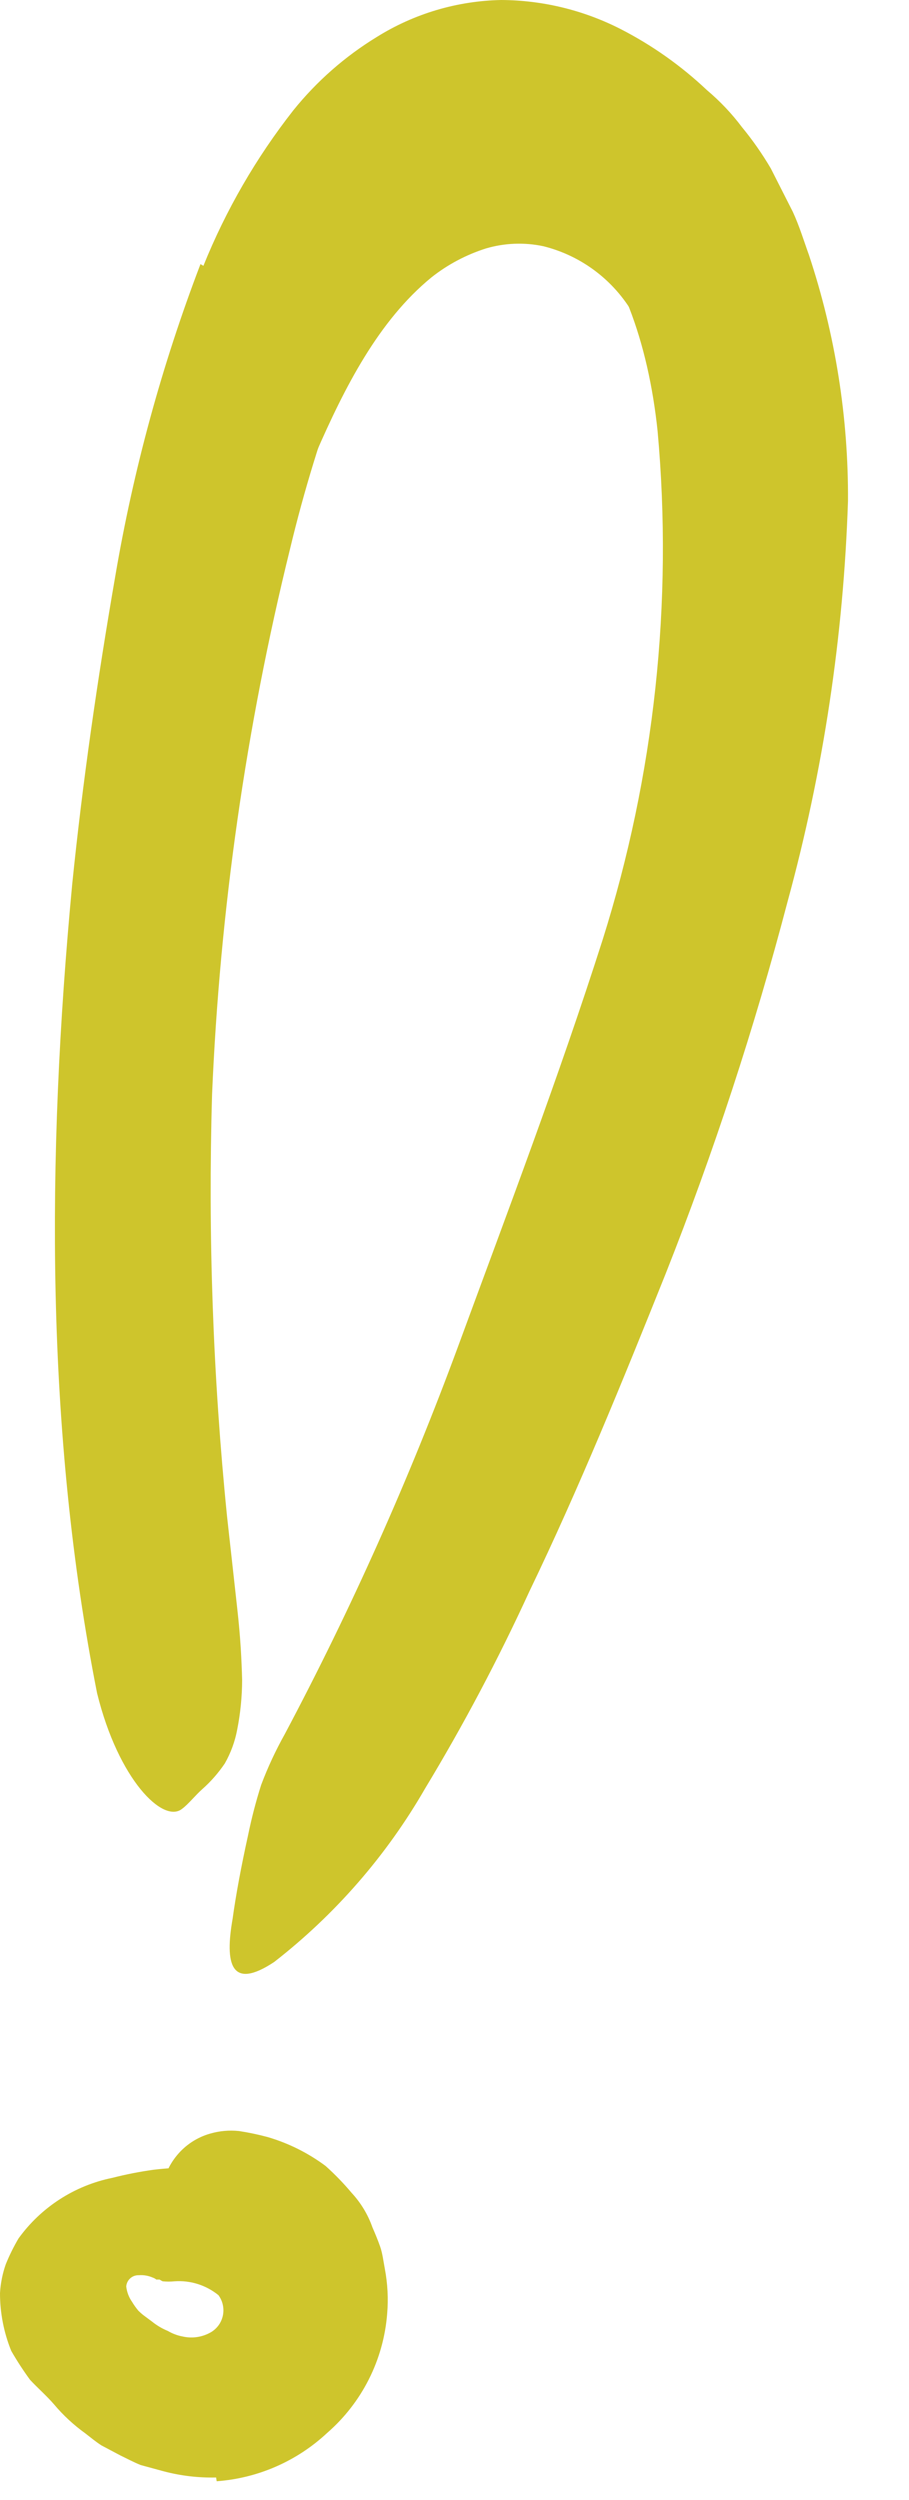
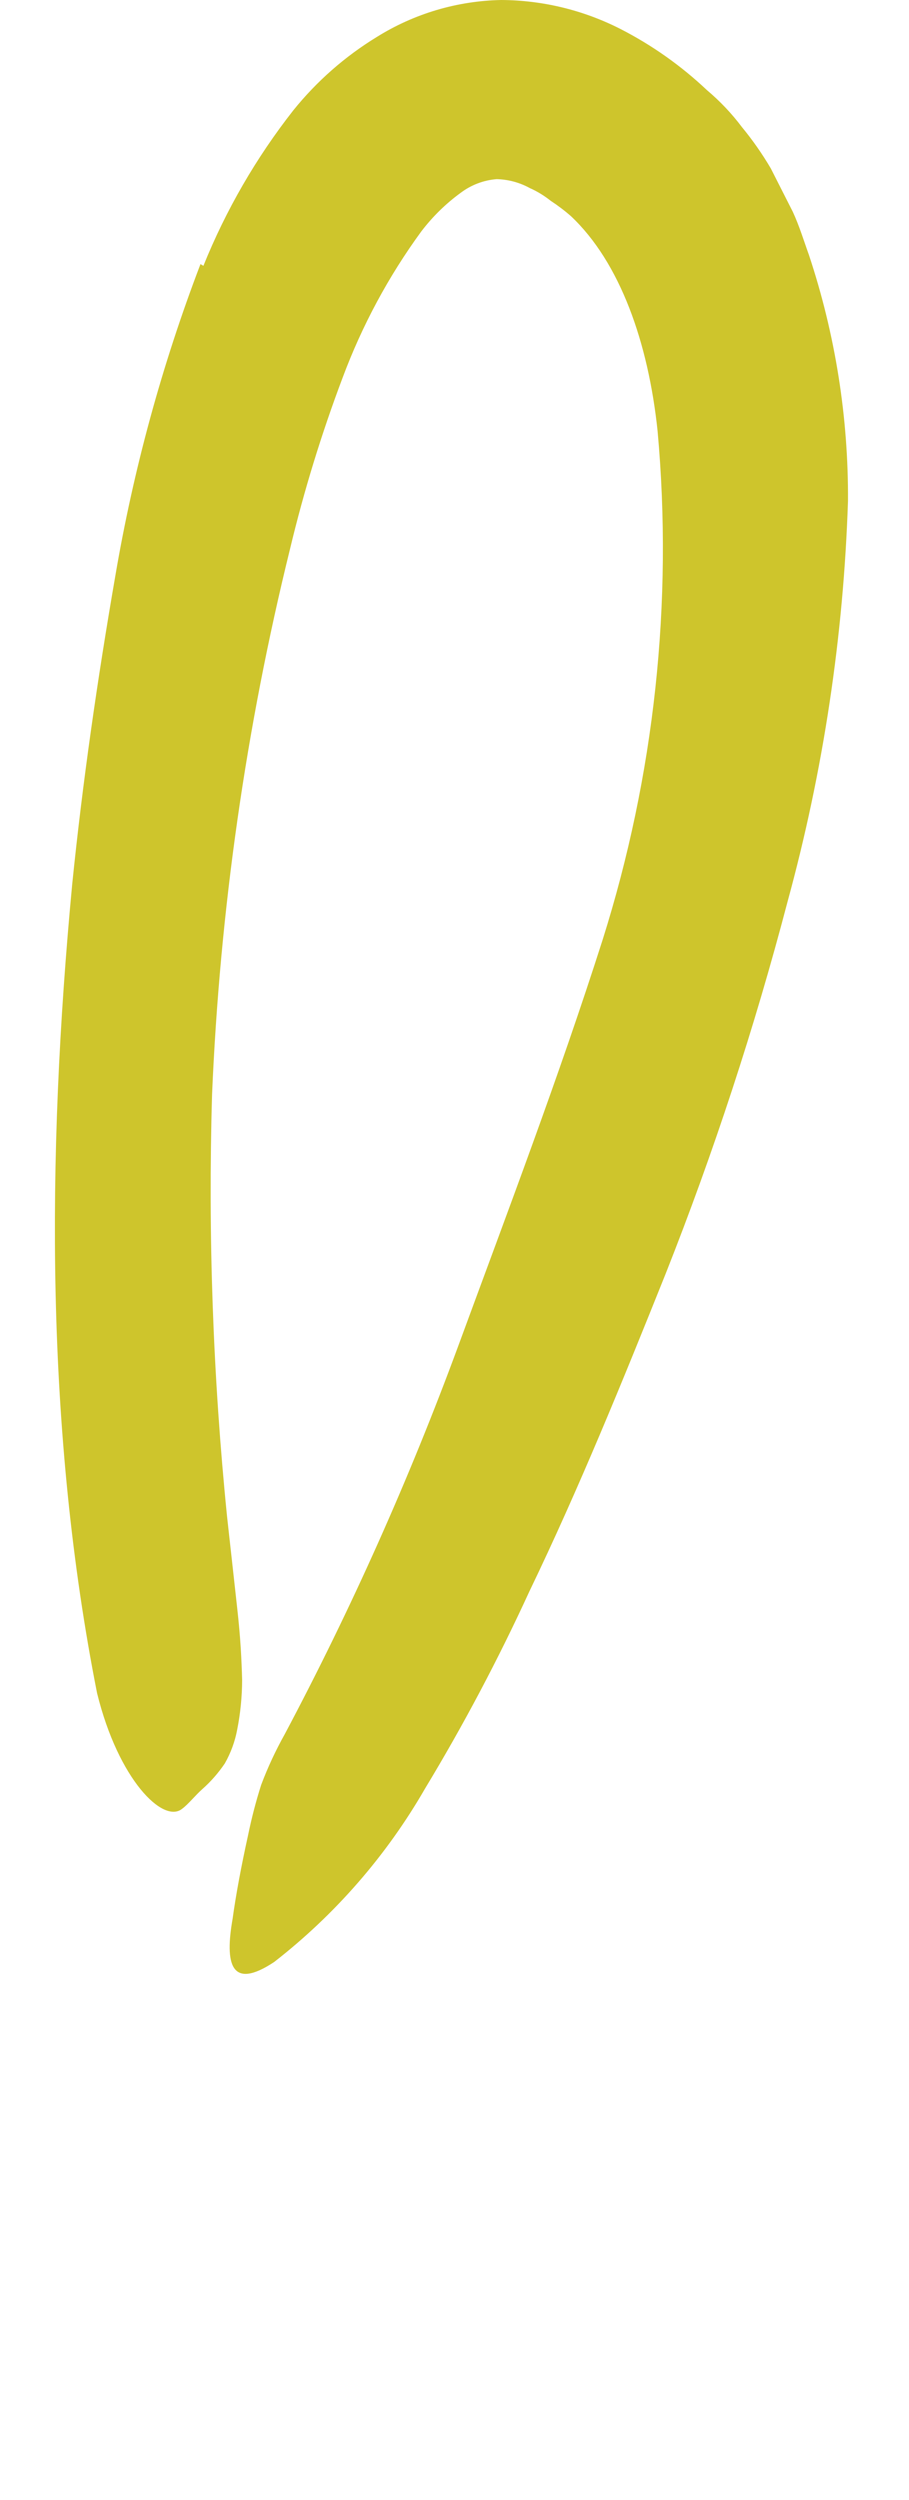
<svg xmlns="http://www.w3.org/2000/svg" width="16" height="44" viewBox="0 0 16 44" fill="none">
-   <path d="M3.804 43.604C3.495 43.611 3.187 43.575 2.889 43.497L2.477 43.385C2.35 43.334 2.238 43.273 2.121 43.217L1.785 43.039C1.683 42.973 1.592 42.897 1.5 42.826C1.297 42.68 1.112 42.509 0.951 42.317C0.819 42.164 0.666 42.032 0.529 41.885C0.409 41.721 0.299 41.552 0.198 41.376C0.067 41.053 -0 40.708 9.82614e-07 40.359C0.01 40.186 0.044 40.014 0.102 39.85C0.165 39.694 0.24 39.543 0.325 39.398C0.722 38.847 1.313 38.465 1.978 38.33C2.216 38.269 2.457 38.222 2.7 38.188C2.925 38.161 3.151 38.148 3.377 38.147C3.678 38.119 3.982 38.159 4.267 38.264C4.551 38.368 4.808 38.535 5.019 38.752C5.157 38.9 4.897 39.189 4.592 39.464C4.287 39.739 3.997 40.034 3.835 40.039C3.534 40.03 3.234 40.058 2.939 40.12H2.833C2.797 40.12 2.746 40.12 2.751 40.12C2.732 40.104 2.709 40.092 2.685 40.084C2.608 40.051 2.525 40.037 2.441 40.044C2.386 40.042 2.333 40.062 2.292 40.099C2.251 40.136 2.226 40.187 2.222 40.242C2.233 40.339 2.268 40.432 2.324 40.512C2.357 40.567 2.395 40.62 2.436 40.669C2.436 40.669 2.492 40.725 2.543 40.761L2.68 40.863C2.763 40.93 2.856 40.984 2.955 41.025C3.035 41.072 3.123 41.105 3.214 41.122C3.388 41.162 3.57 41.133 3.723 41.041C3.775 41.008 3.82 40.965 3.855 40.914C3.89 40.863 3.913 40.805 3.925 40.744C3.936 40.684 3.935 40.621 3.921 40.561C3.908 40.501 3.881 40.444 3.845 40.395C3.627 40.218 3.351 40.131 3.072 40.151C3.002 40.158 2.932 40.158 2.863 40.151C2.619 40.034 2.619 39.789 2.756 39.078L2.848 38.569C2.872 38.334 2.966 38.112 3.117 37.931C3.268 37.749 3.47 37.617 3.697 37.552C3.862 37.504 4.035 37.488 4.206 37.506C4.377 37.532 4.547 37.568 4.714 37.613C5.081 37.721 5.425 37.893 5.731 38.121C5.895 38.268 6.048 38.426 6.189 38.594C6.351 38.769 6.476 38.975 6.555 39.2C6.606 39.317 6.652 39.428 6.693 39.545C6.733 39.662 6.749 39.8 6.774 39.932C6.823 40.192 6.837 40.457 6.815 40.72C6.752 41.532 6.372 42.287 5.757 42.821C5.225 43.317 4.54 43.617 3.814 43.67L3.804 43.604Z" fill="#CEC52C" />
-   <path d="M13.853 7.029C14.049 8.034 14.138 9.057 14.117 10.08C14.112 11.065 14.028 12.048 13.868 13.02C13.746 13.722 13.675 14.423 13.507 15.11C12.902 17.495 12.112 19.83 11.143 22.092C10.71 23.084 10.298 24.091 9.856 25.067C9.291 26.318 8.757 27.61 7.822 28.668C7.537 28.998 7.313 28.79 7.176 28.302C7.103 28.005 7.064 27.702 7.059 27.397C7.041 27.217 7.041 27.037 7.059 26.858C7.096 26.683 7.15 26.512 7.222 26.349C8.295 23.872 9.139 21.329 10.207 18.812C10.768 17.246 11.162 15.625 11.382 13.976C11.734 12.211 11.904 10.415 11.89 8.616C11.868 8.081 11.803 7.548 11.697 7.024C11.592 6.528 11.421 6.049 11.188 5.6C11.021 5.287 10.79 5.013 10.511 4.795C10.232 4.577 9.91 4.42 9.566 4.334C9.229 4.262 8.879 4.276 8.549 4.374C8.202 4.485 7.878 4.657 7.593 4.883C6.662 5.646 6.067 6.815 5.559 7.98C5.452 8.244 5.355 8.488 5.253 8.768C5.131 9.137 4.934 9.477 4.674 9.765C4.586 9.852 4.482 9.923 4.369 9.973C4.248 10.012 4.123 10.037 3.997 10.05C3.875 10.05 3.758 10.09 3.667 10.09C3.382 10.09 3.128 9.521 3.29 8.682C3.62 7.405 4.152 6.189 4.867 5.081C5.277 4.457 5.776 3.895 6.347 3.413C7.026 2.835 7.861 2.47 8.747 2.365C9.434 2.315 10.124 2.426 10.76 2.692C11.396 2.957 11.961 3.367 12.409 3.891C13.161 4.802 13.675 5.885 13.904 7.044L13.853 7.029Z" fill="#CEC52C" />
  <path d="M3.58 4.679C3.976 3.697 4.509 2.776 5.162 1.943C5.574 1.431 6.071 0.994 6.632 0.651C7.29 0.24 8.047 0.015 8.823 0C9.552 0.004 10.269 0.178 10.919 0.509C11.476 0.794 11.989 1.157 12.444 1.587C12.673 1.78 12.88 1.998 13.06 2.238C13.248 2.466 13.418 2.71 13.568 2.965L13.955 3.728C14.072 3.982 14.148 4.236 14.24 4.491C14.703 5.886 14.935 7.348 14.926 8.818C14.848 11.201 14.492 13.567 13.863 15.867C13.28 18.091 12.563 20.279 11.717 22.417C10.959 24.309 10.191 26.196 9.317 28.011C8.771 29.201 8.158 30.36 7.481 31.48C6.802 32.659 5.9 33.695 4.826 34.531C4.058 35.04 3.957 34.556 4.094 33.773C4.15 33.366 4.241 32.868 4.368 32.293C4.429 31.996 4.505 31.703 4.597 31.414C4.713 31.105 4.853 30.806 5.014 30.518C6.184 28.313 7.203 26.031 8.066 23.689C8.935 21.324 9.835 18.959 10.608 16.538C11.519 13.648 11.848 10.606 11.575 7.588C11.412 6.031 10.914 4.618 10.049 3.804C9.937 3.706 9.818 3.616 9.693 3.534C9.581 3.445 9.458 3.369 9.327 3.311C9.147 3.212 8.947 3.158 8.742 3.153C8.513 3.171 8.295 3.254 8.111 3.392C7.847 3.584 7.613 3.814 7.415 4.074C6.838 4.864 6.373 5.73 6.031 6.647C5.66 7.63 5.351 8.635 5.106 9.658C4.33 12.804 3.87 16.021 3.733 19.259C3.66 21.741 3.748 24.224 3.997 26.694C4.058 27.233 4.114 27.757 4.175 28.301C4.236 28.845 4.252 29.217 4.262 29.567C4.261 29.861 4.232 30.154 4.175 30.442C4.136 30.651 4.062 30.852 3.957 31.037C3.845 31.202 3.714 31.353 3.565 31.485C3.433 31.602 3.316 31.754 3.204 31.836C2.873 32.1 2.085 31.327 1.709 29.801C0.804 25.224 0.814 20.398 1.271 15.562C1.454 13.762 1.714 11.961 2.029 10.141C2.348 8.265 2.85 6.425 3.529 4.648L3.58 4.679Z" fill="#CEC52C" />
</svg>